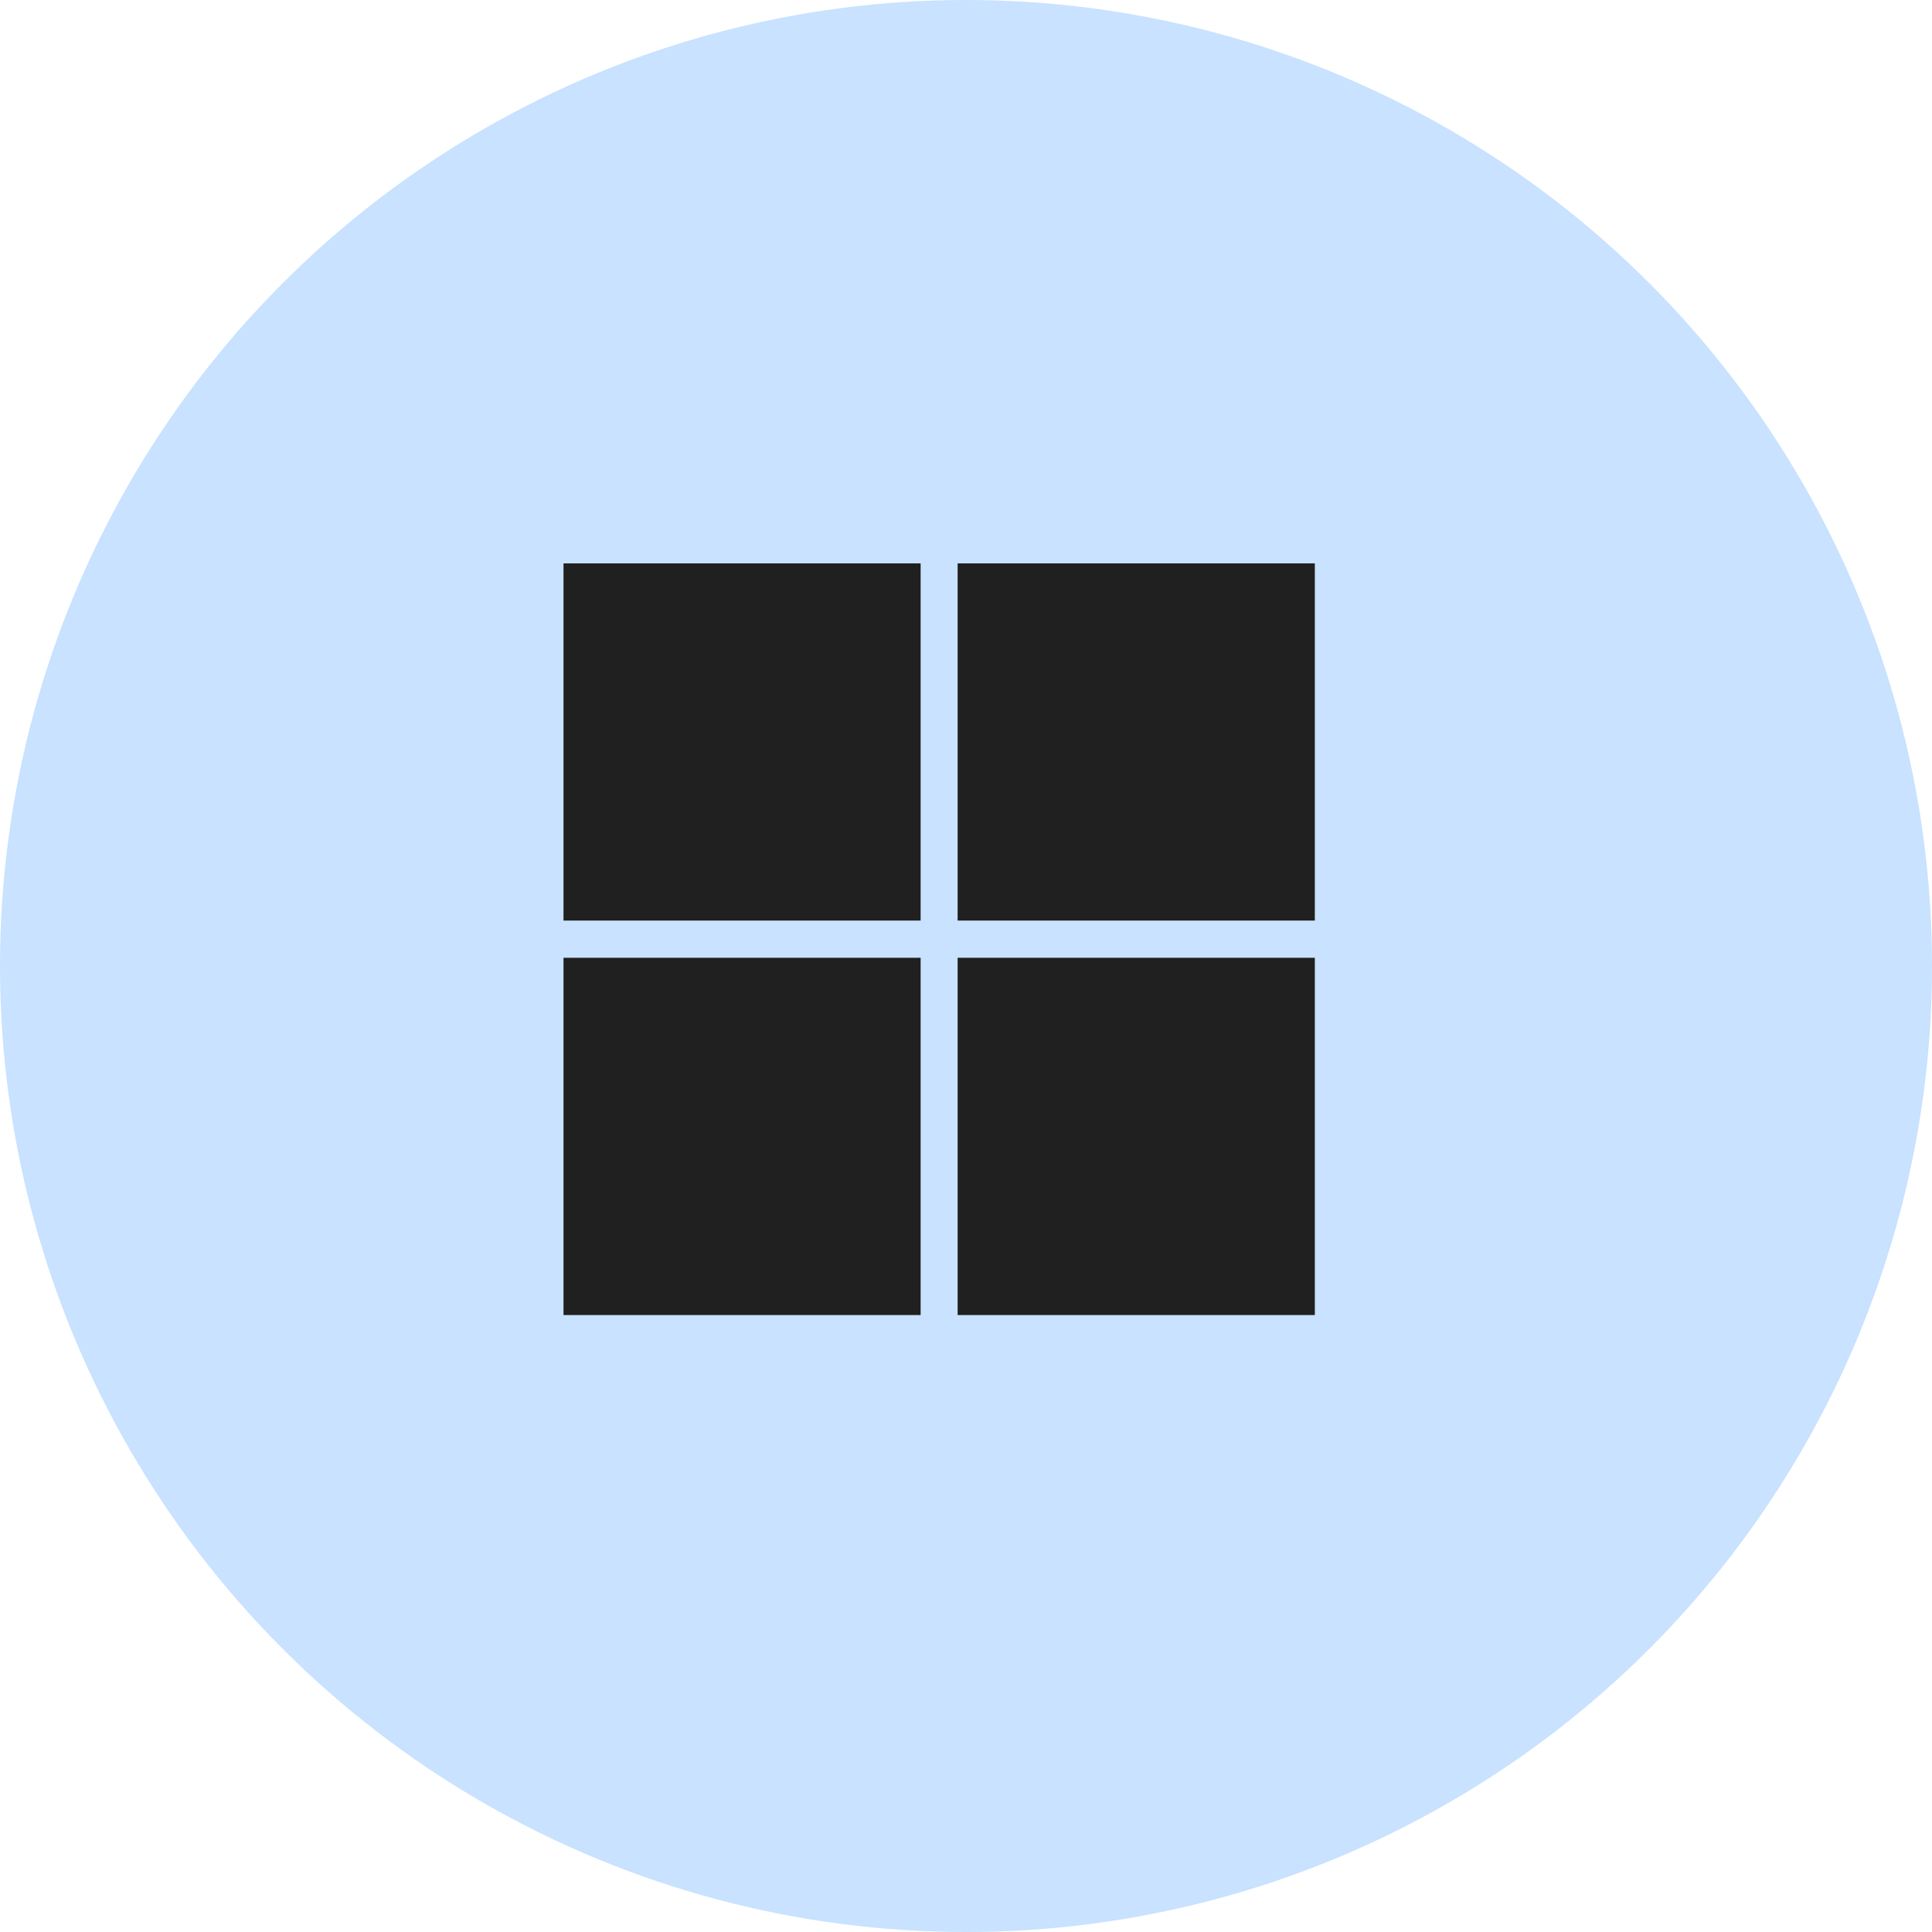
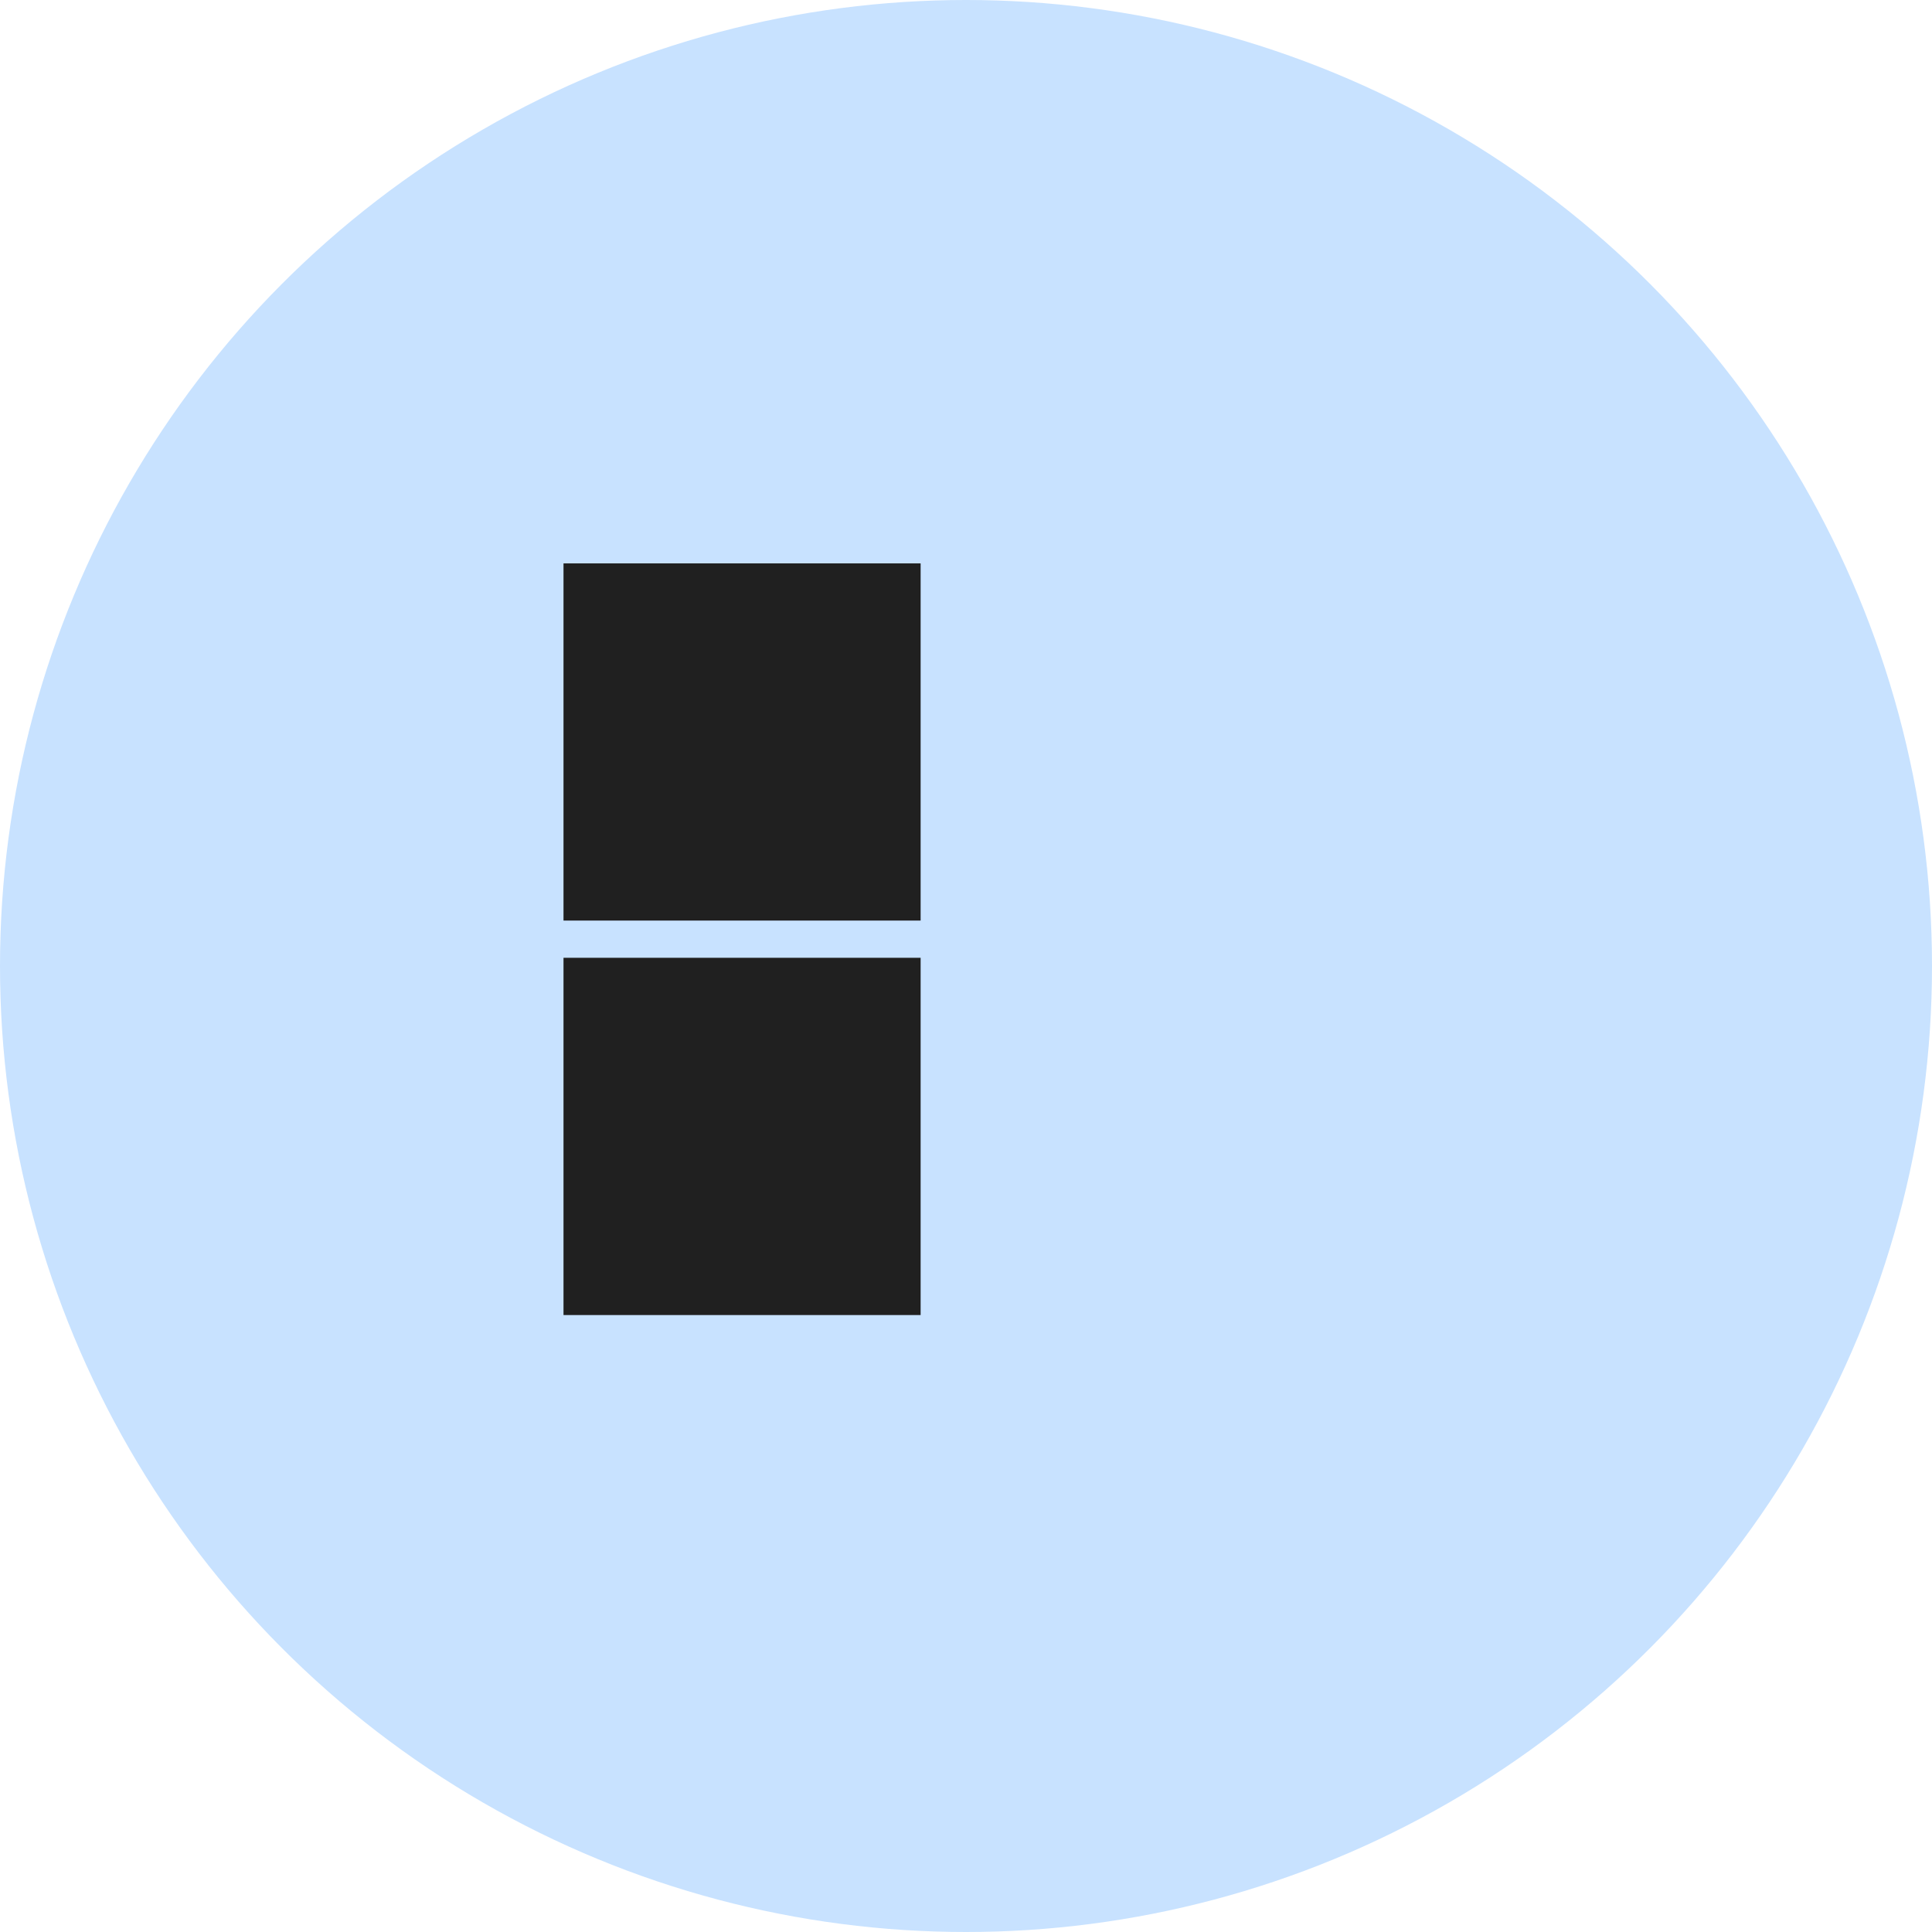
<svg xmlns="http://www.w3.org/2000/svg" width="72" height="72" viewBox="0 0 72 72" fill="none">
  <circle cx="36" cy="36" r="36" fill="#C8E2FF" />
  <path d="M34.309 34.307H21V20.996H34.309V34.307Z" fill="#202020" />
-   <path d="M49 34.307H35.688V20.996H49V34.307Z" fill="#202020" />
  <path d="M34.309 49.008H21V35.694H34.309V49.008Z" fill="#202020" />
-   <path d="M49 49.008H35.688V35.694H49V49.008Z" fill="#202020" />
+   <path d="M49 49.008H35.688V35.694V49.008Z" fill="#202020" />
</svg>